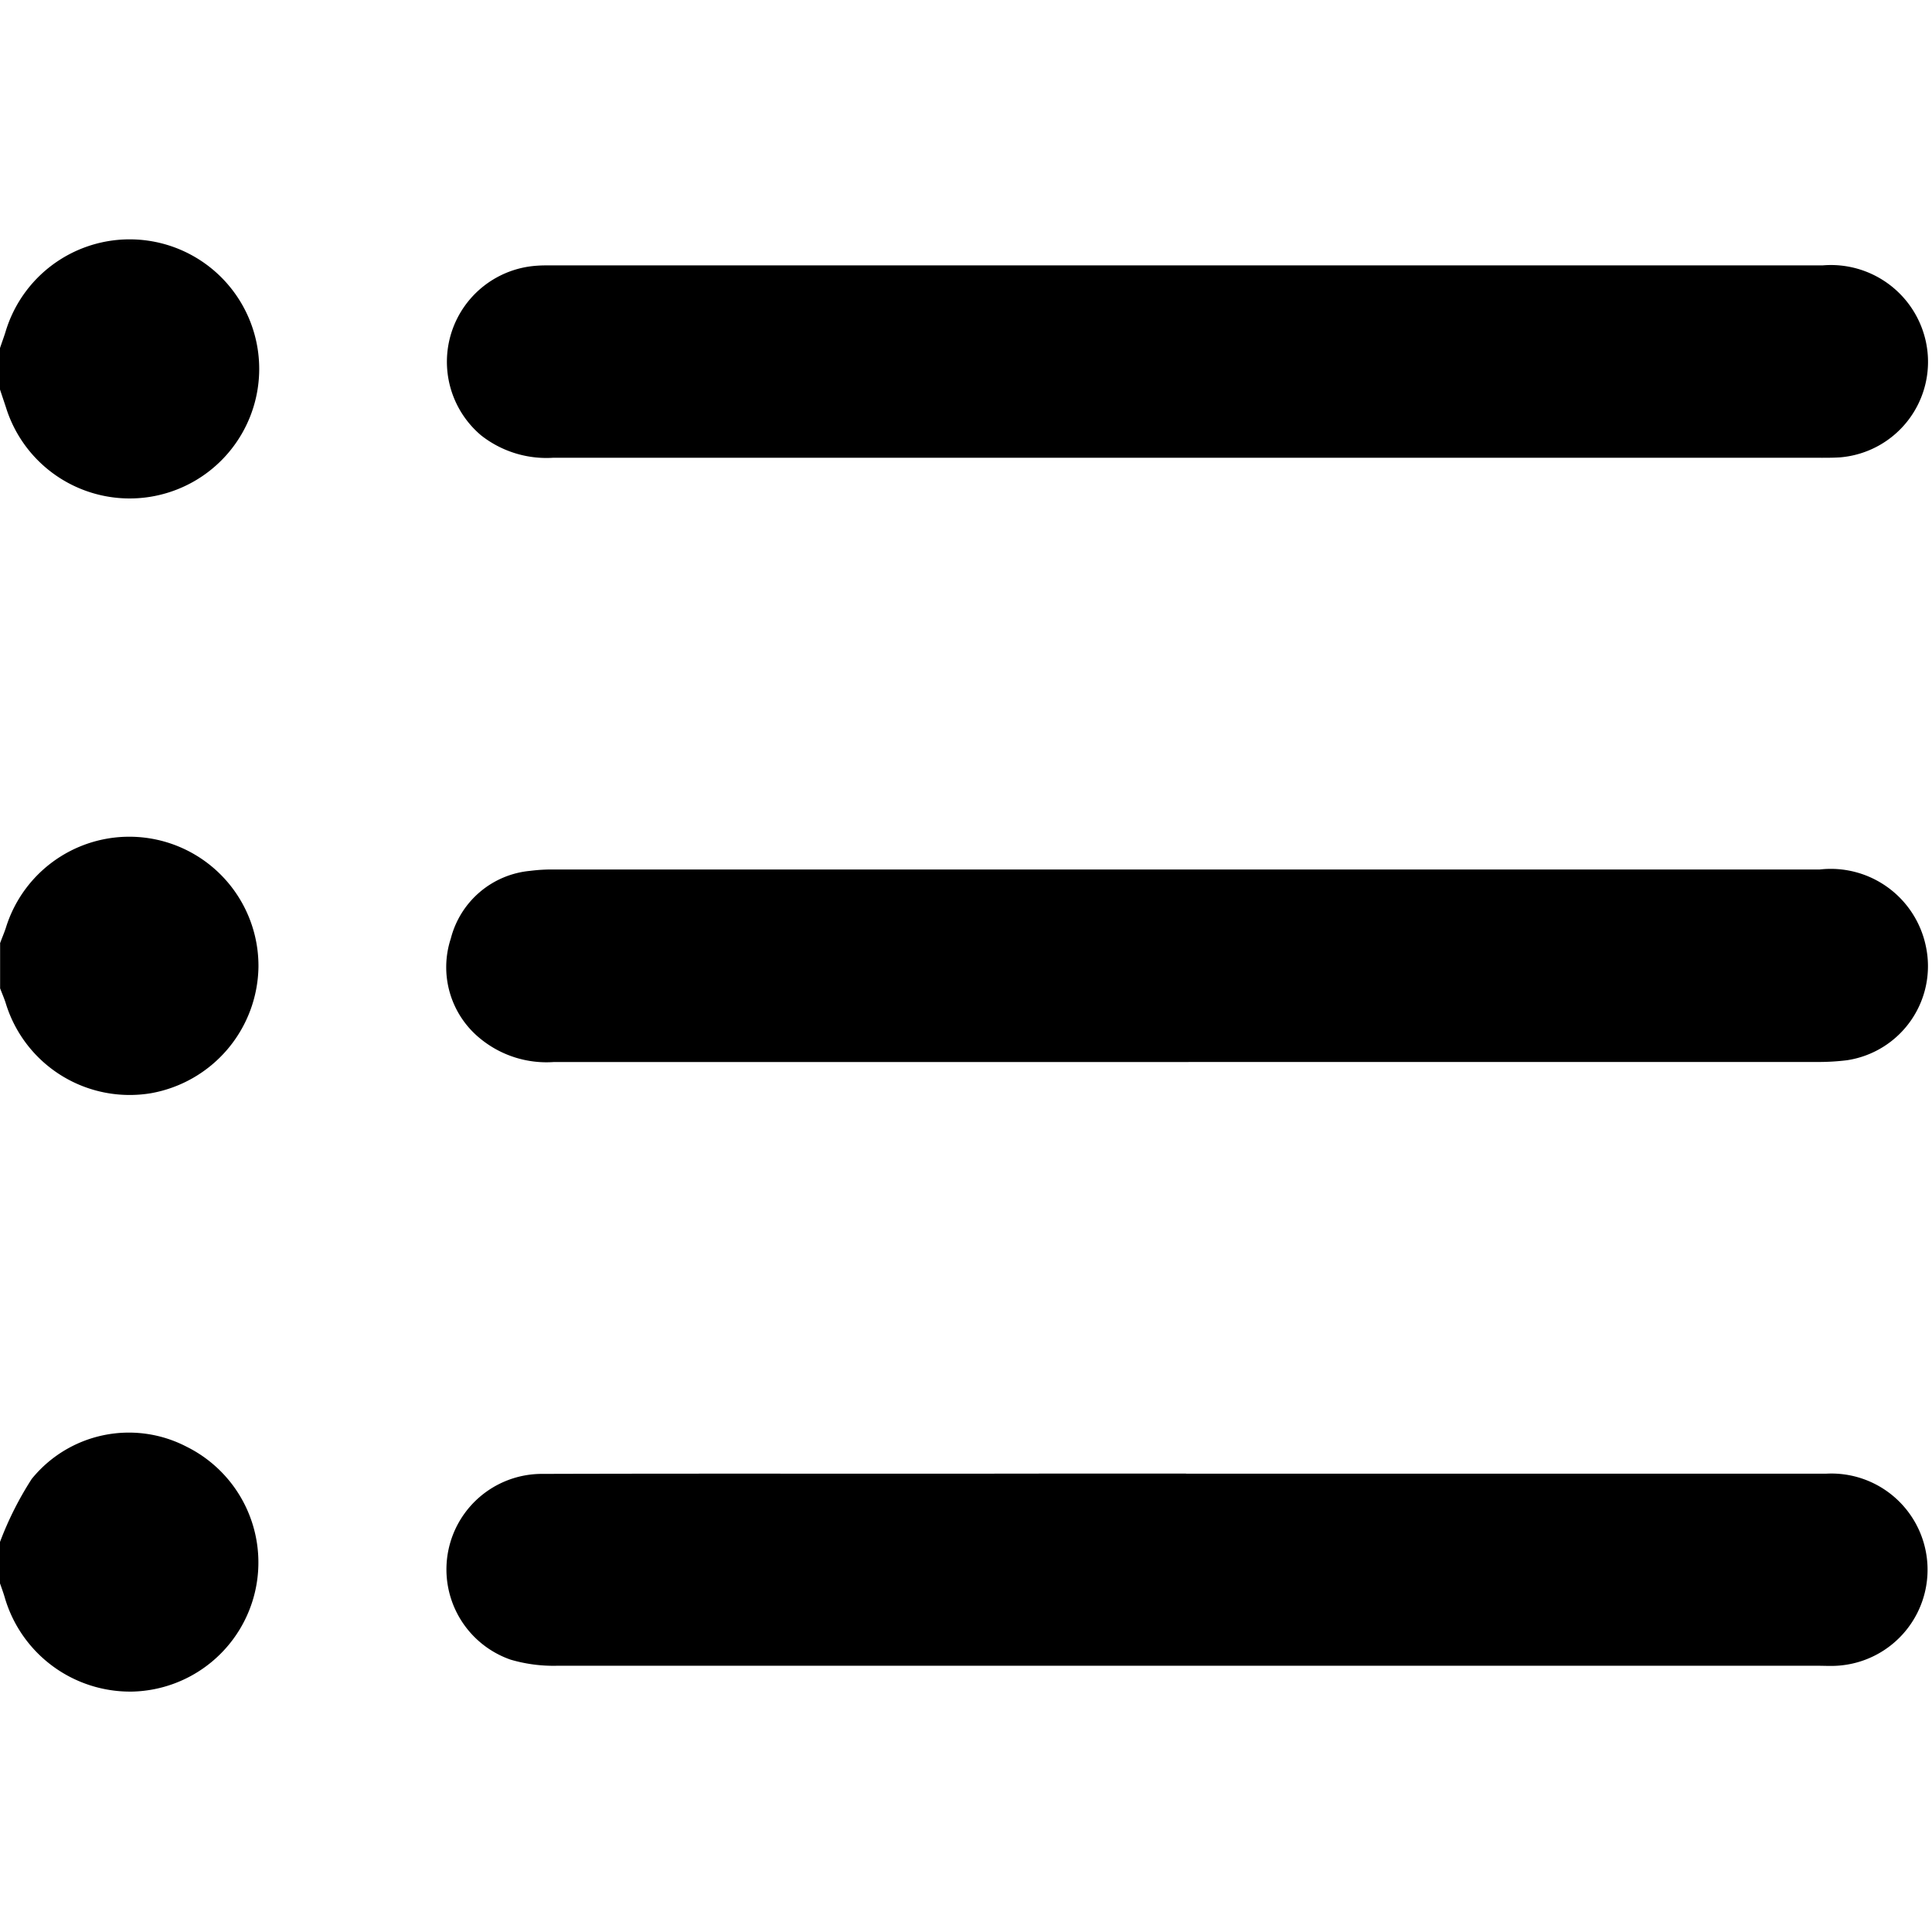
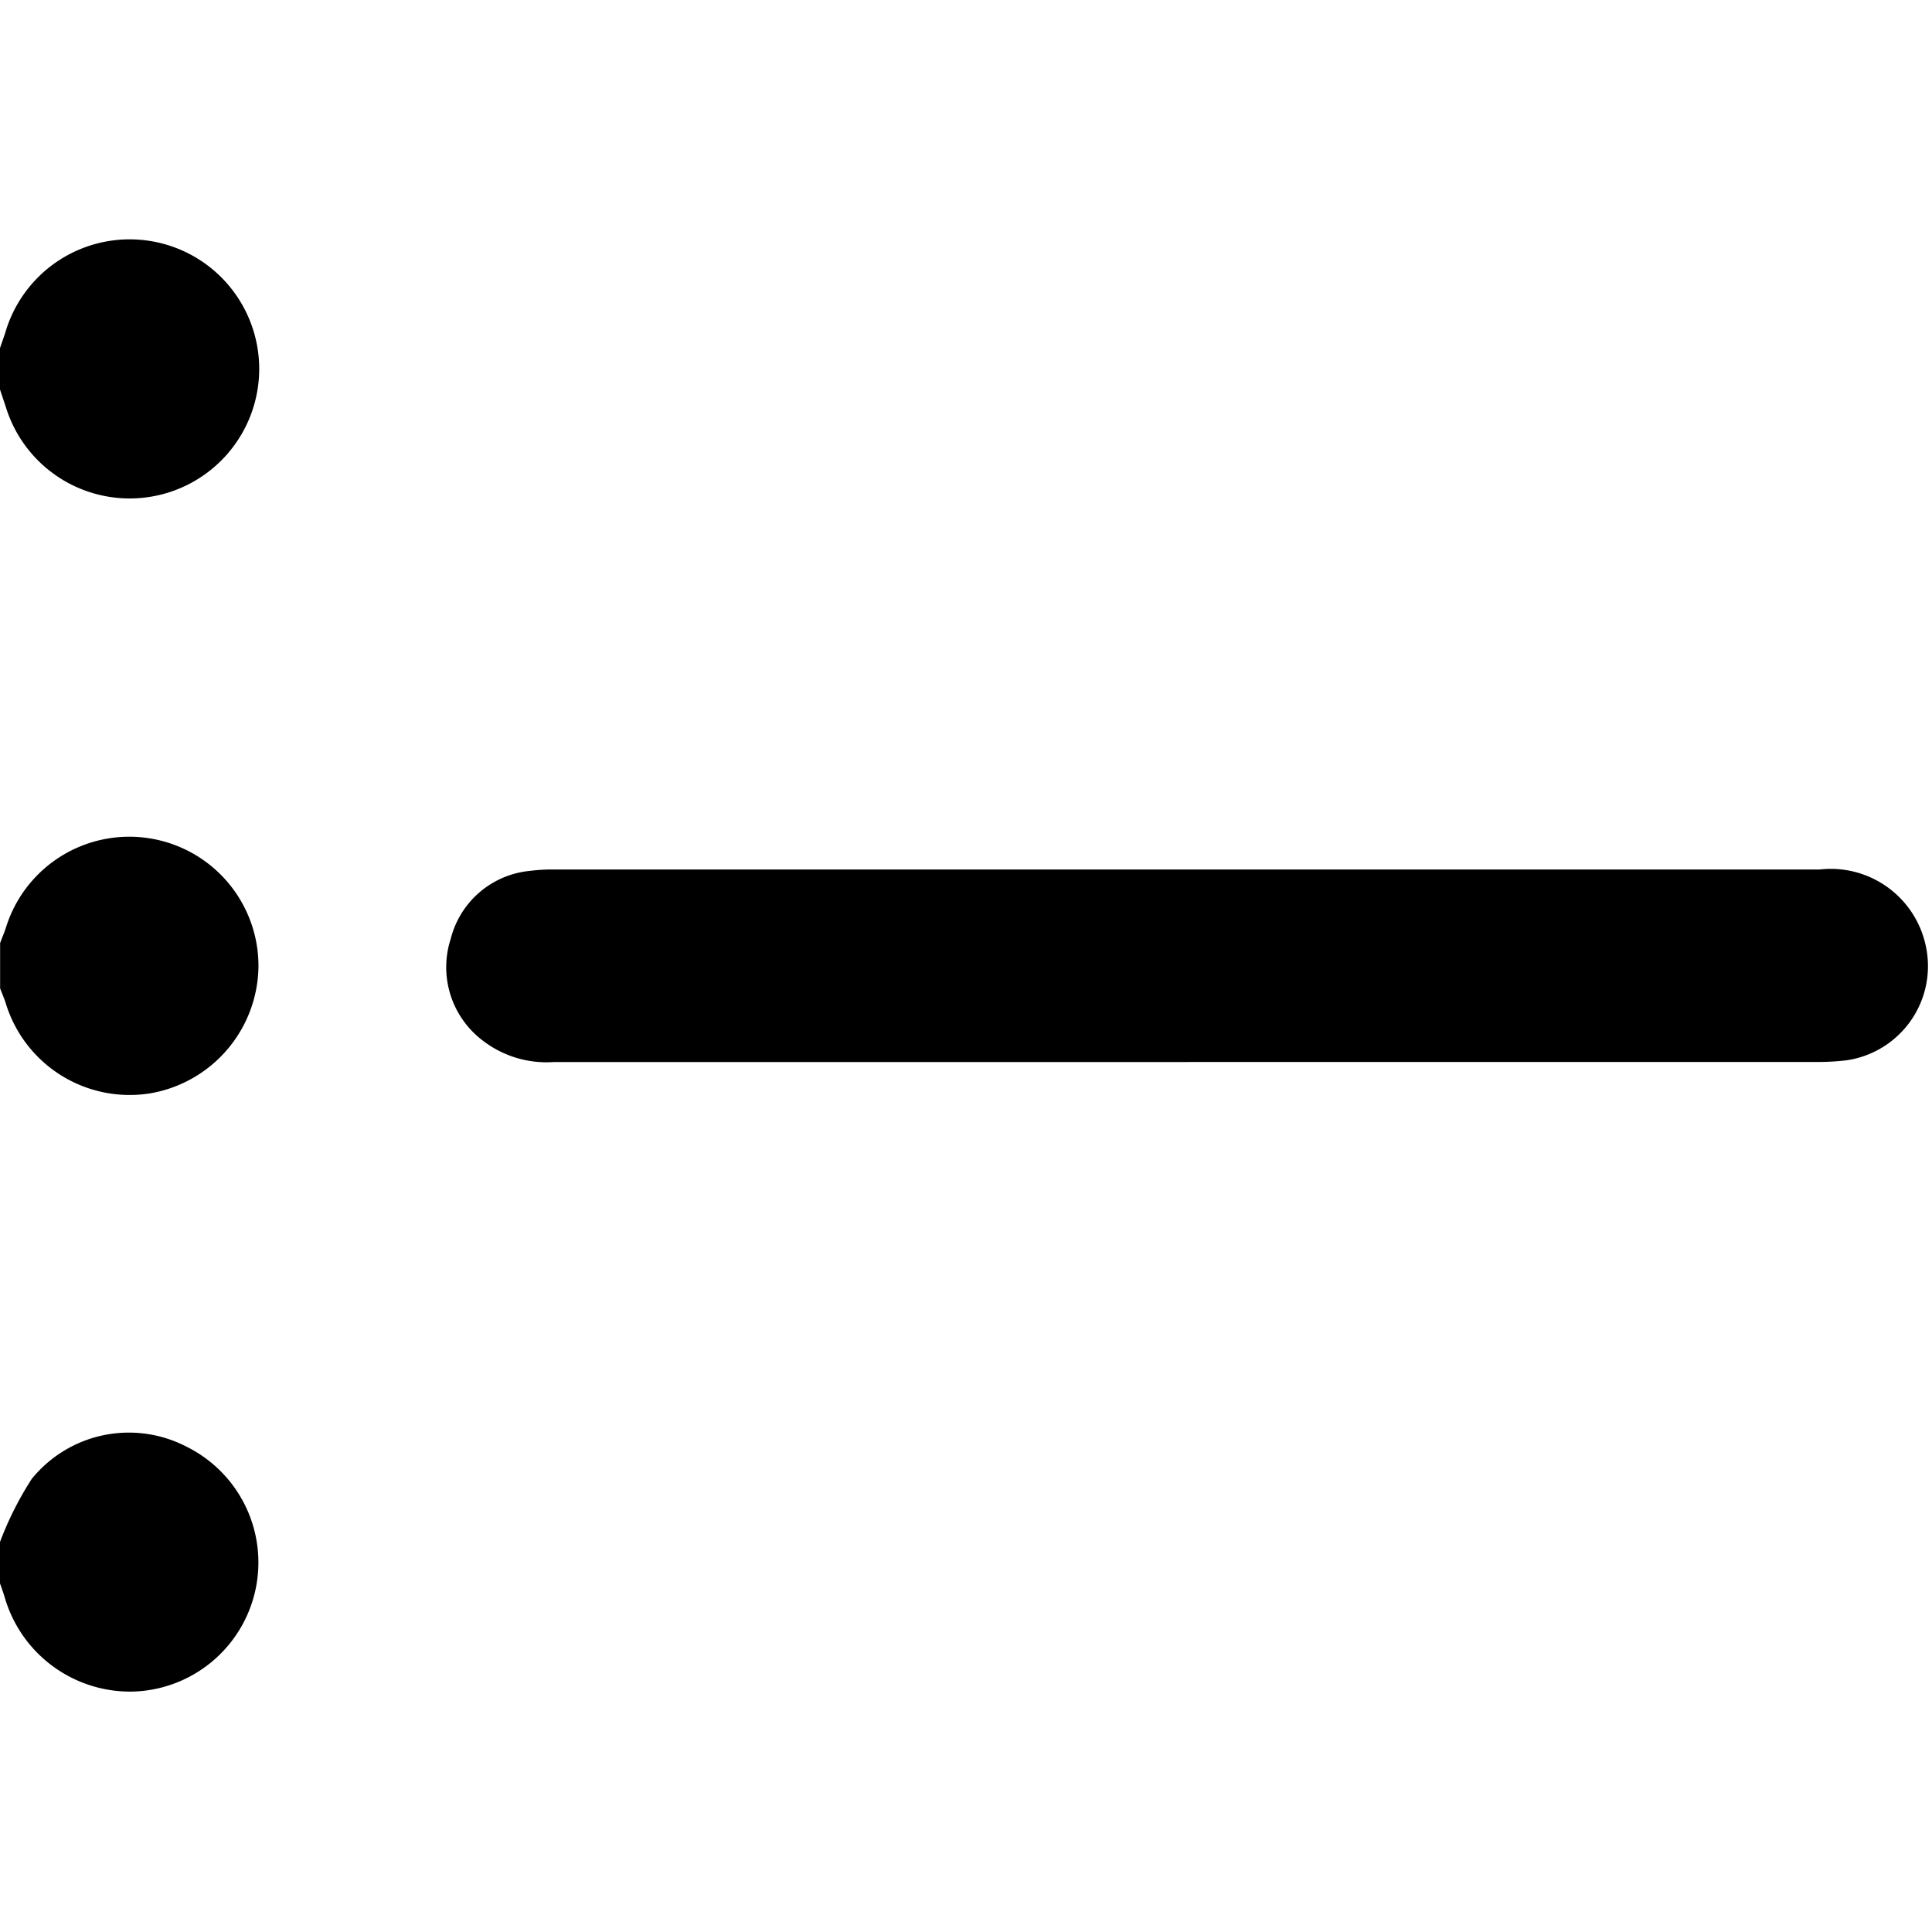
<svg xmlns="http://www.w3.org/2000/svg" width="36" height="36" viewBox="0 0 36 36">
  <defs>
    <clipPath id="clip-path">
      <rect id="Rectangle_4619" data-name="Rectangle 4619" width="36" height="36" transform="translate(1917 283)" fill="#fff" stroke="#707070" stroke-width="1" />
    </clipPath>
  </defs>
  <g id="Mask_Group_360" data-name="Mask Group 360" transform="translate(-1917 -283)" clip-path="url(#clip-path)">
-     <path id="Path_7580" data-name="Path 7580" d="M22.123,4.051q-5.91,0-11.821,0a1.969,1.969,0,0,1-1.338-.418A1.794,1.794,0,0,1,10.007.472c.093-.007.187-.006.281-.006H33.964A1.81,1.81,0,0,1,35.89,1.907a1.786,1.786,0,0,1-1.6,2.136c-.151.01-.3.008-.456.008H22.123" transform="translate(1917 287.479)" />
    <path id="Path_7581" data-name="Path 7581" d="M0,24.253a6.174,6.174,0,0,1,.591-1.174,2.33,2.33,0,0,1,2.887-.6,2.407,2.407,0,0,1-1,4.562,2.434,2.434,0,0,1-2.39-1.755C.063,25.2.03,25.111,0,25.025v-.772" transform="translate(1917 287.479)" />
    <path id="Path_7582" data-name="Path 7582" d="M0,13.1c.036-.1.076-.19.108-.287a2.407,2.407,0,0,1,4.708.726A2.428,2.428,0,0,1,2.81,15.892a2.414,2.414,0,0,1-2.7-1.668c-.031-.1-.072-.191-.108-.287V13.1" transform="translate(1917 287.479)" />
    <path id="Path_7583" data-name="Path 7583" d="M22.144,15.31q-5.91,0-11.82,0a1.946,1.946,0,0,1-1.37-.432A1.712,1.712,0,0,1,8.4,13.01a1.686,1.686,0,0,1,1.481-1.262,3.139,3.139,0,0,1,.455-.025h23.57a1.81,1.81,0,0,1,1.977,1.418,1.773,1.773,0,0,1-1.467,2.136,4.363,4.363,0,0,1-.594.032H22.144" transform="translate(1917 287.479)" />
-     <path id="Path_7584" data-name="Path 7584" d="M22.1,22.981q5.963,0,11.925,0a1.792,1.792,0,1,1,.2,3.579c-.117.007-.234,0-.35,0q-11.751,0-23.5,0a2.831,2.831,0,0,1-.861-.114,1.78,1.78,0,0,1,.556-3.461c3.192-.01,6.384,0,9.576-.006H22.1" transform="translate(1917 287.479)" />
    <g id="Group_7435" data-name="Group 7435" transform="translate(1917 287.479)">
      <g id="Group_7437" data-name="Group 7437">
        <path id="Path_7576" data-name="Path 7576" d="M0,2.007c.033-.1.069-.195.1-.293a2.414,2.414,0,1,1,.01,1.395C.074,3,.036,2.889,0,2.779V2.007" />
      </g>
    </g>
  </g>
</svg>